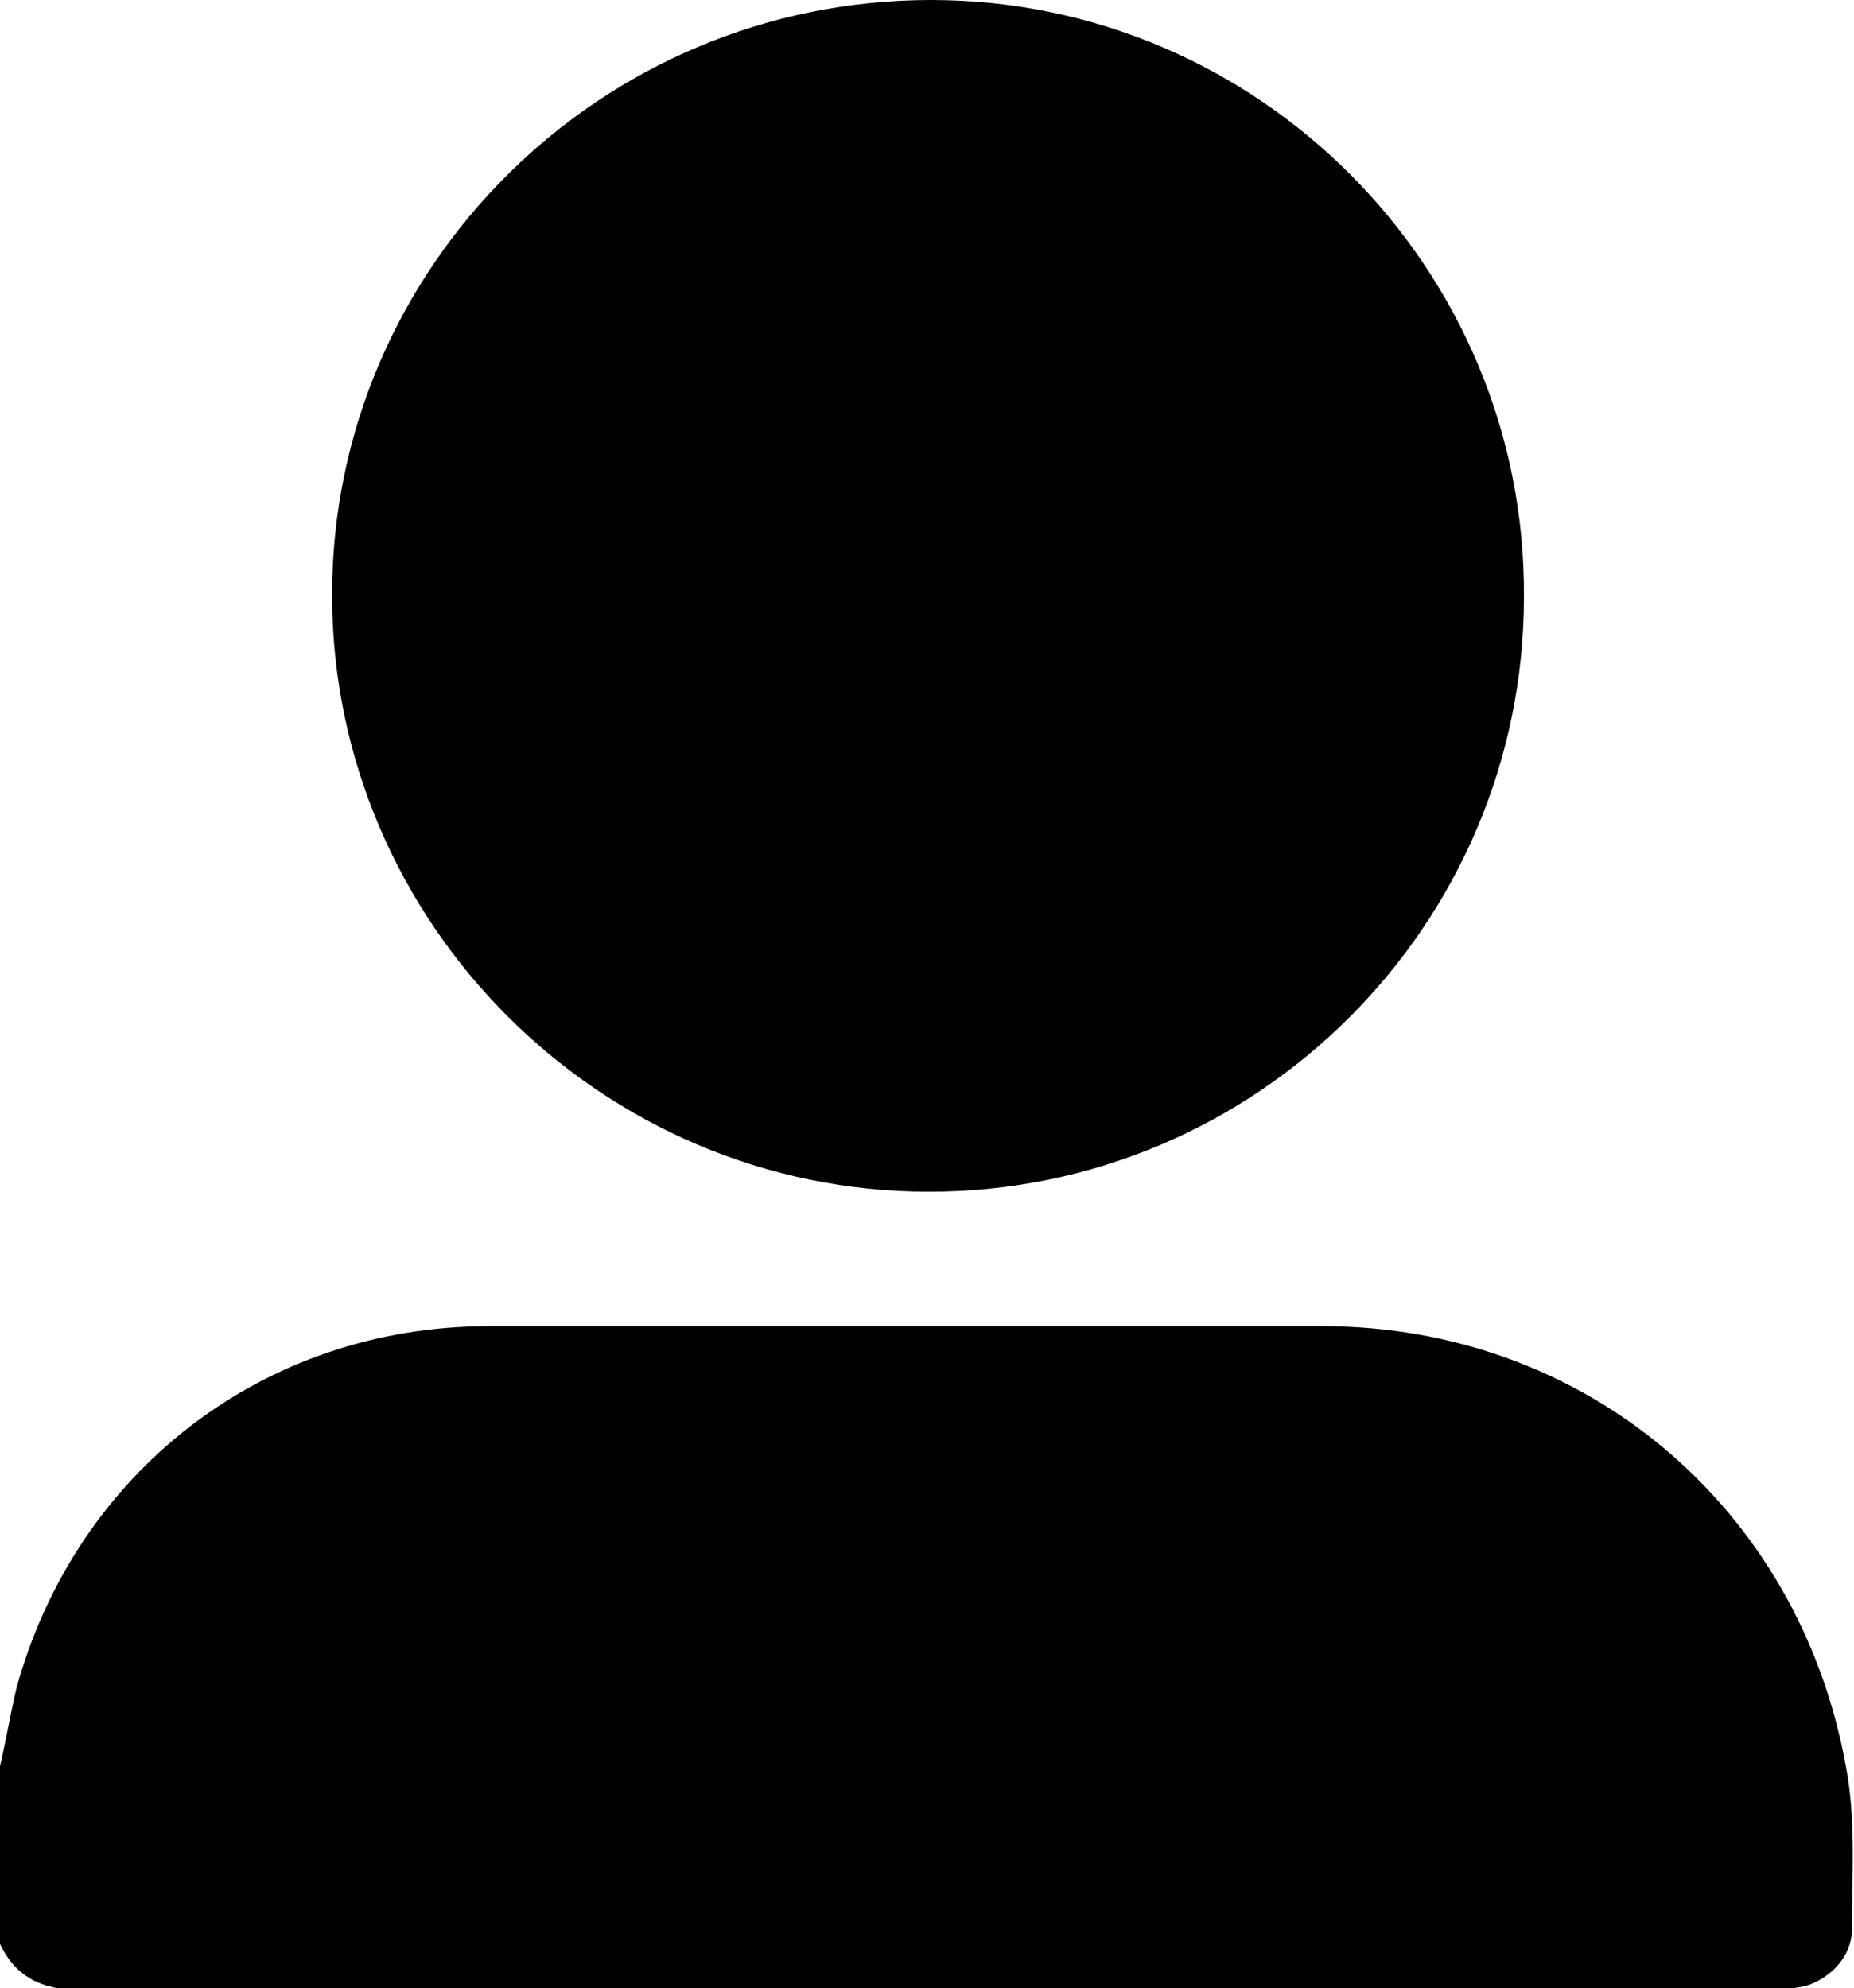
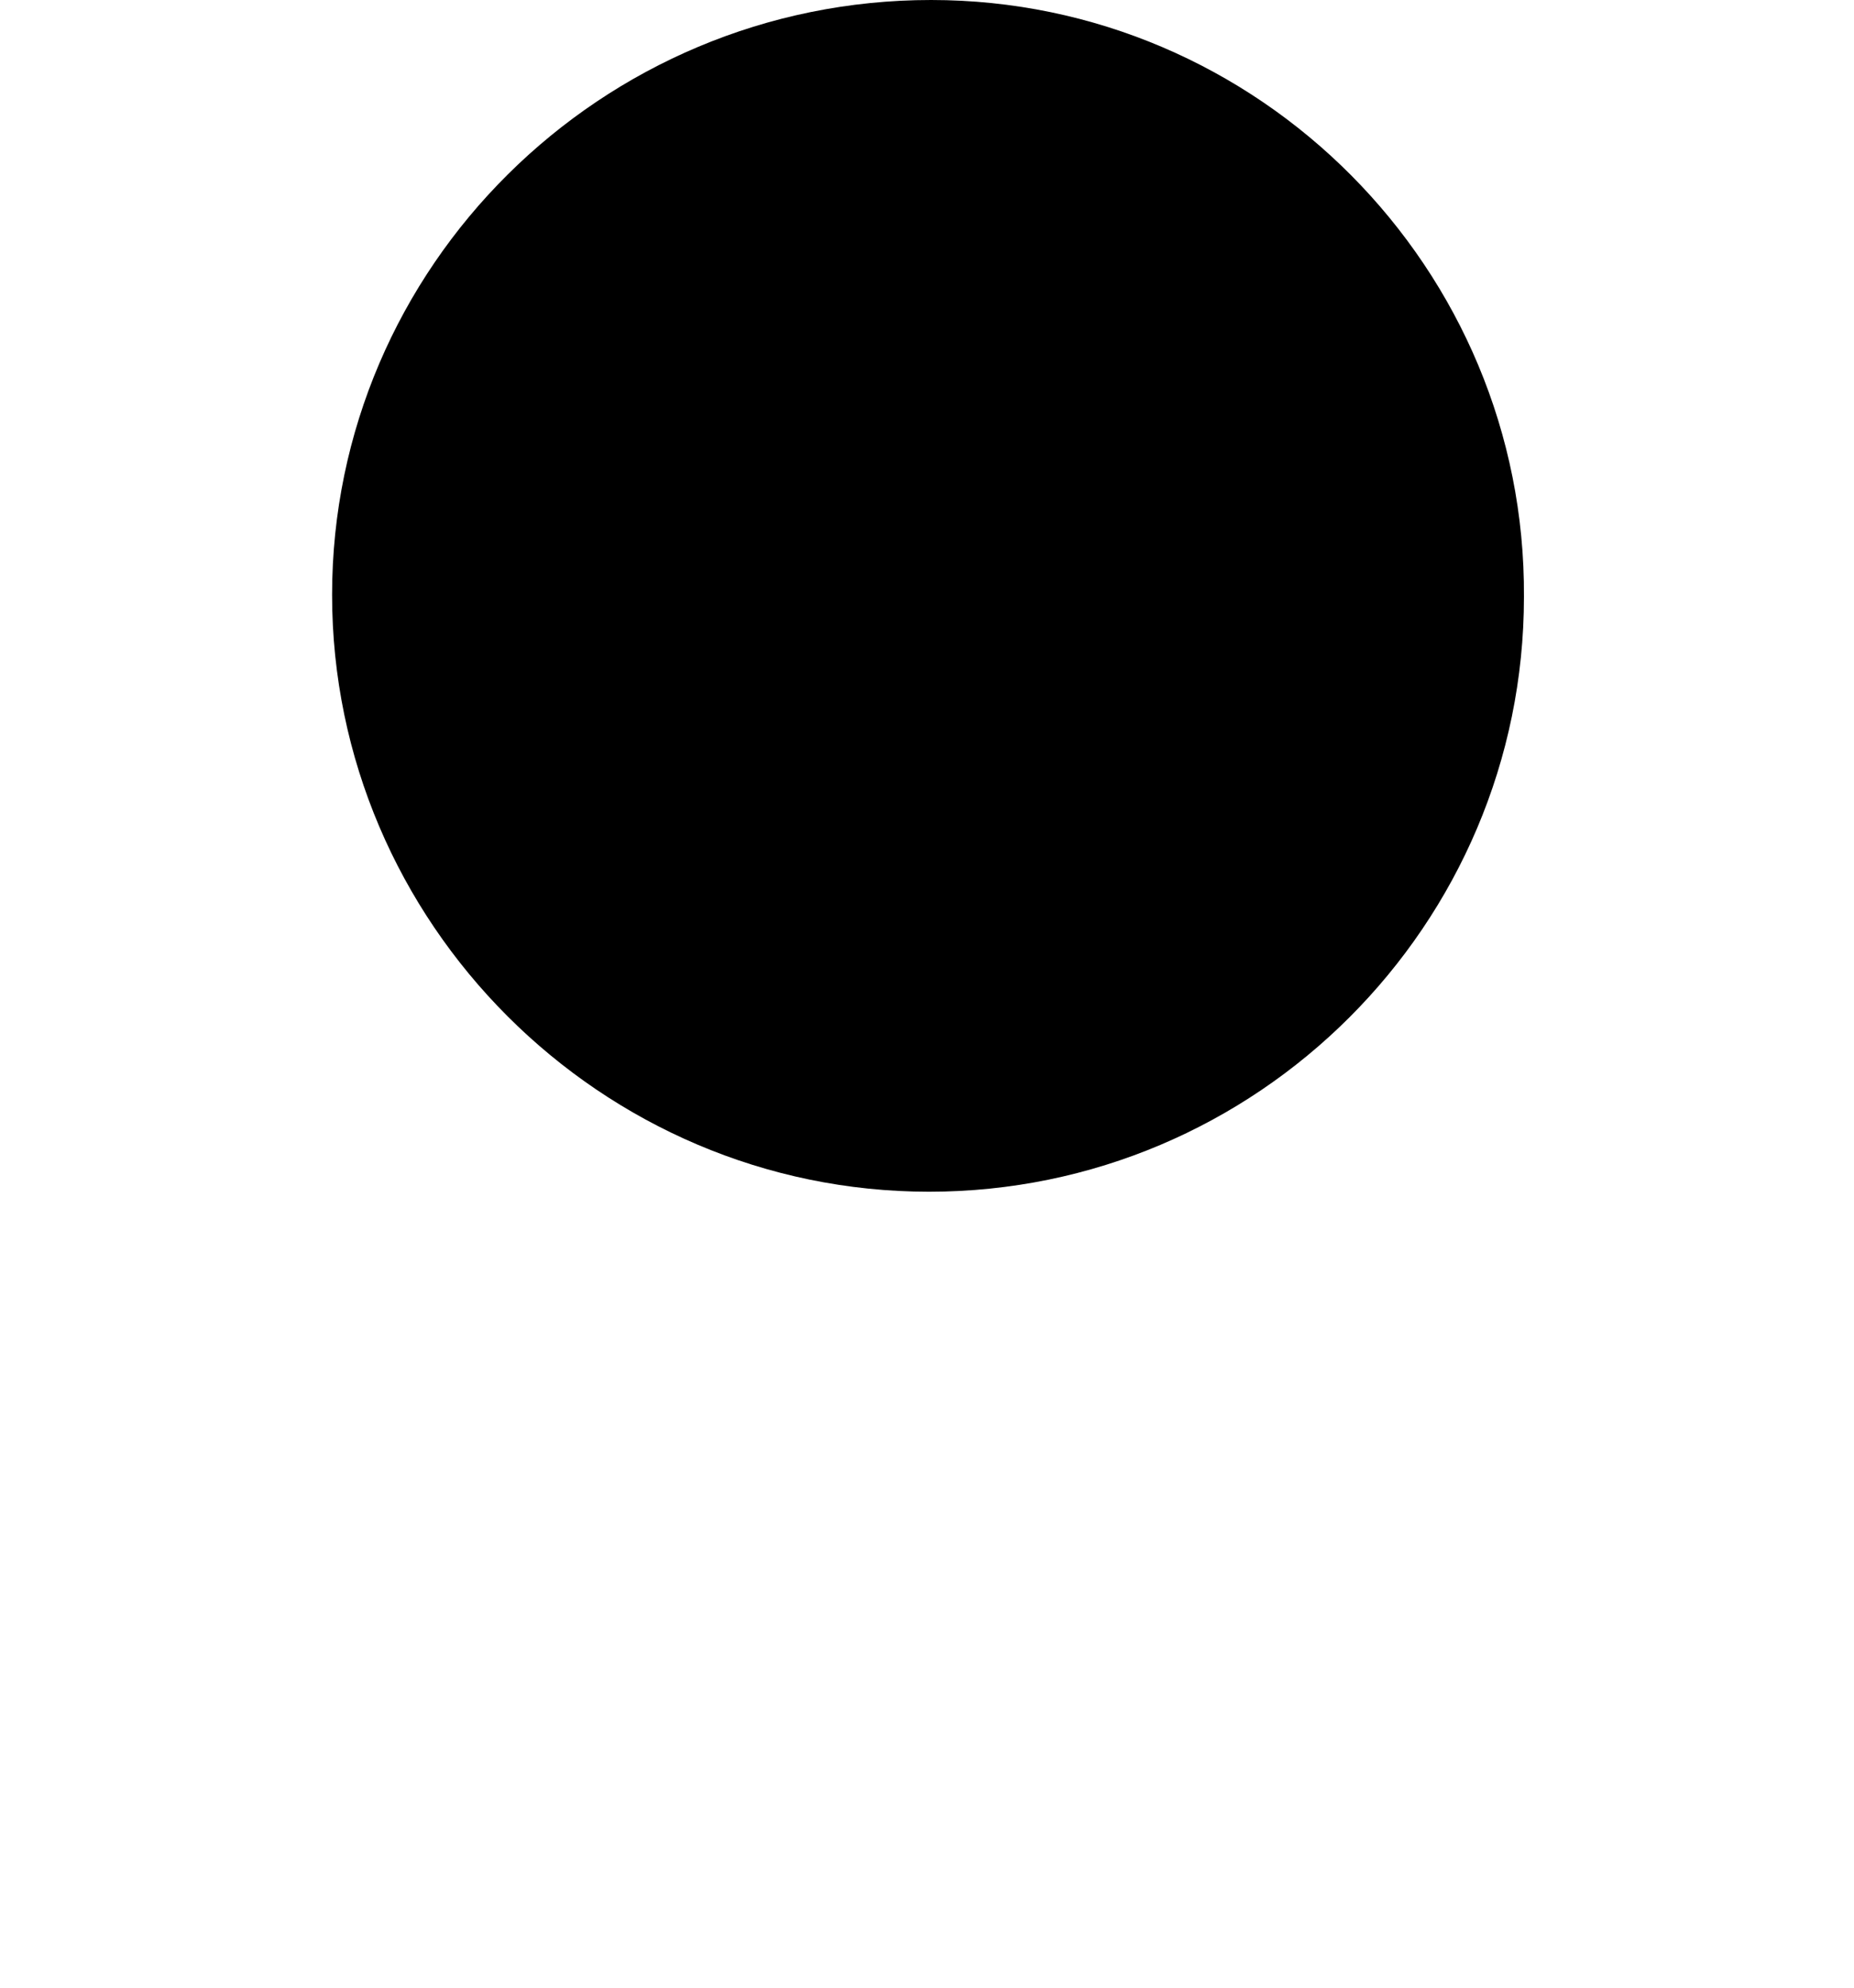
<svg xmlns="http://www.w3.org/2000/svg" id="Capa_2" data-name="Capa 2" version="1.1" viewBox="0 0 91 97.6">
  <defs>
    <style> .cls-1 { fill: #000; stroke-width: 0px; } </style>
  </defs>
  <g id="Capa_2-2" data-name="Capa 2-2">
    <g>
-       <path class="cls-1" d="M0,86.7c.3-1.3.5-2.5.8-3.8,2.9-10.6,12.1-17.8,23.2-17.8,13.6,0,27.3,0,40.9,0,12.9,0,23.4,8.9,25.7,21.6.5,2.6.3,5.3.3,8,0,1.3-1,2.4-2.3,2.8-.6.1-1.1.2-1.7.2-27.6,0-55.2,0-82.8,0-2,0-3.4-.6-4.2-2.5,0-2.8,0-5.6,0-8.5Z" />
      <path class="cls-1" d="M74.8,29.3c0,16.1-13.1,29.2-29.2,29.2s-29.3-13.2-29.3-29.3C16.3,13.1,29.5,0,45.7,0c16.1,0,29.2,13.2,29.1,29.3Z" />
    </g>
  </g>
</svg>